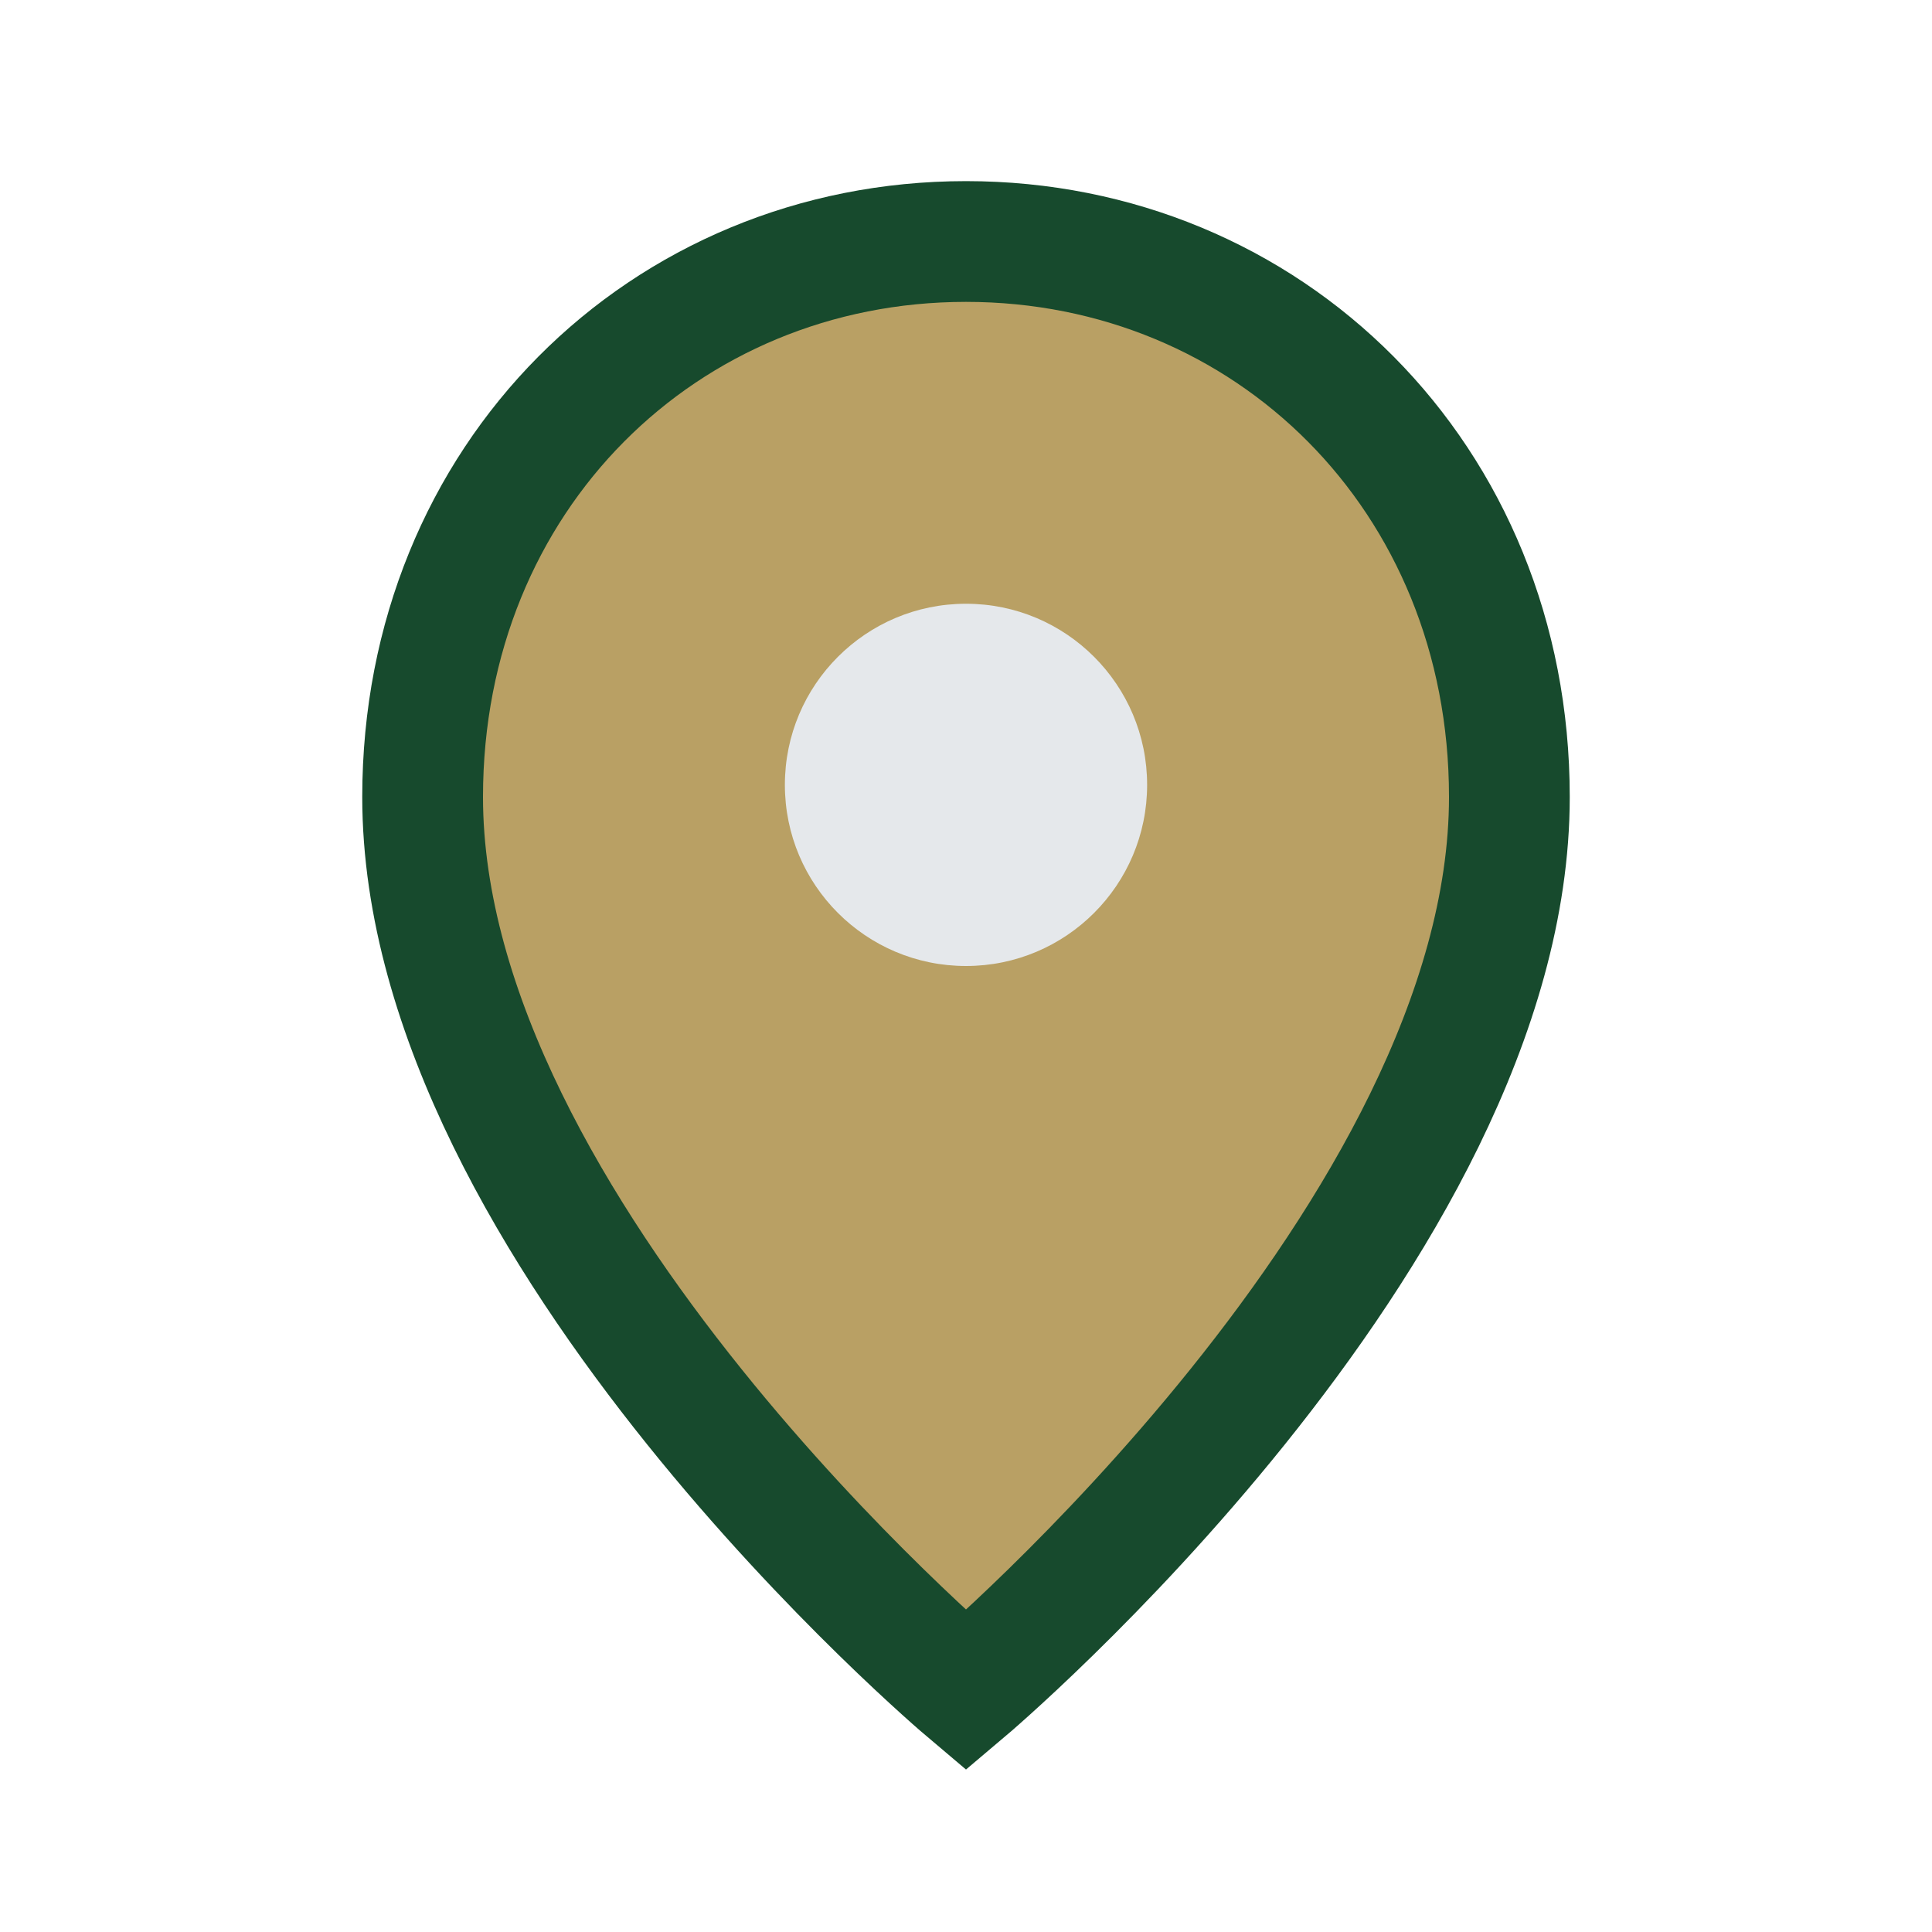
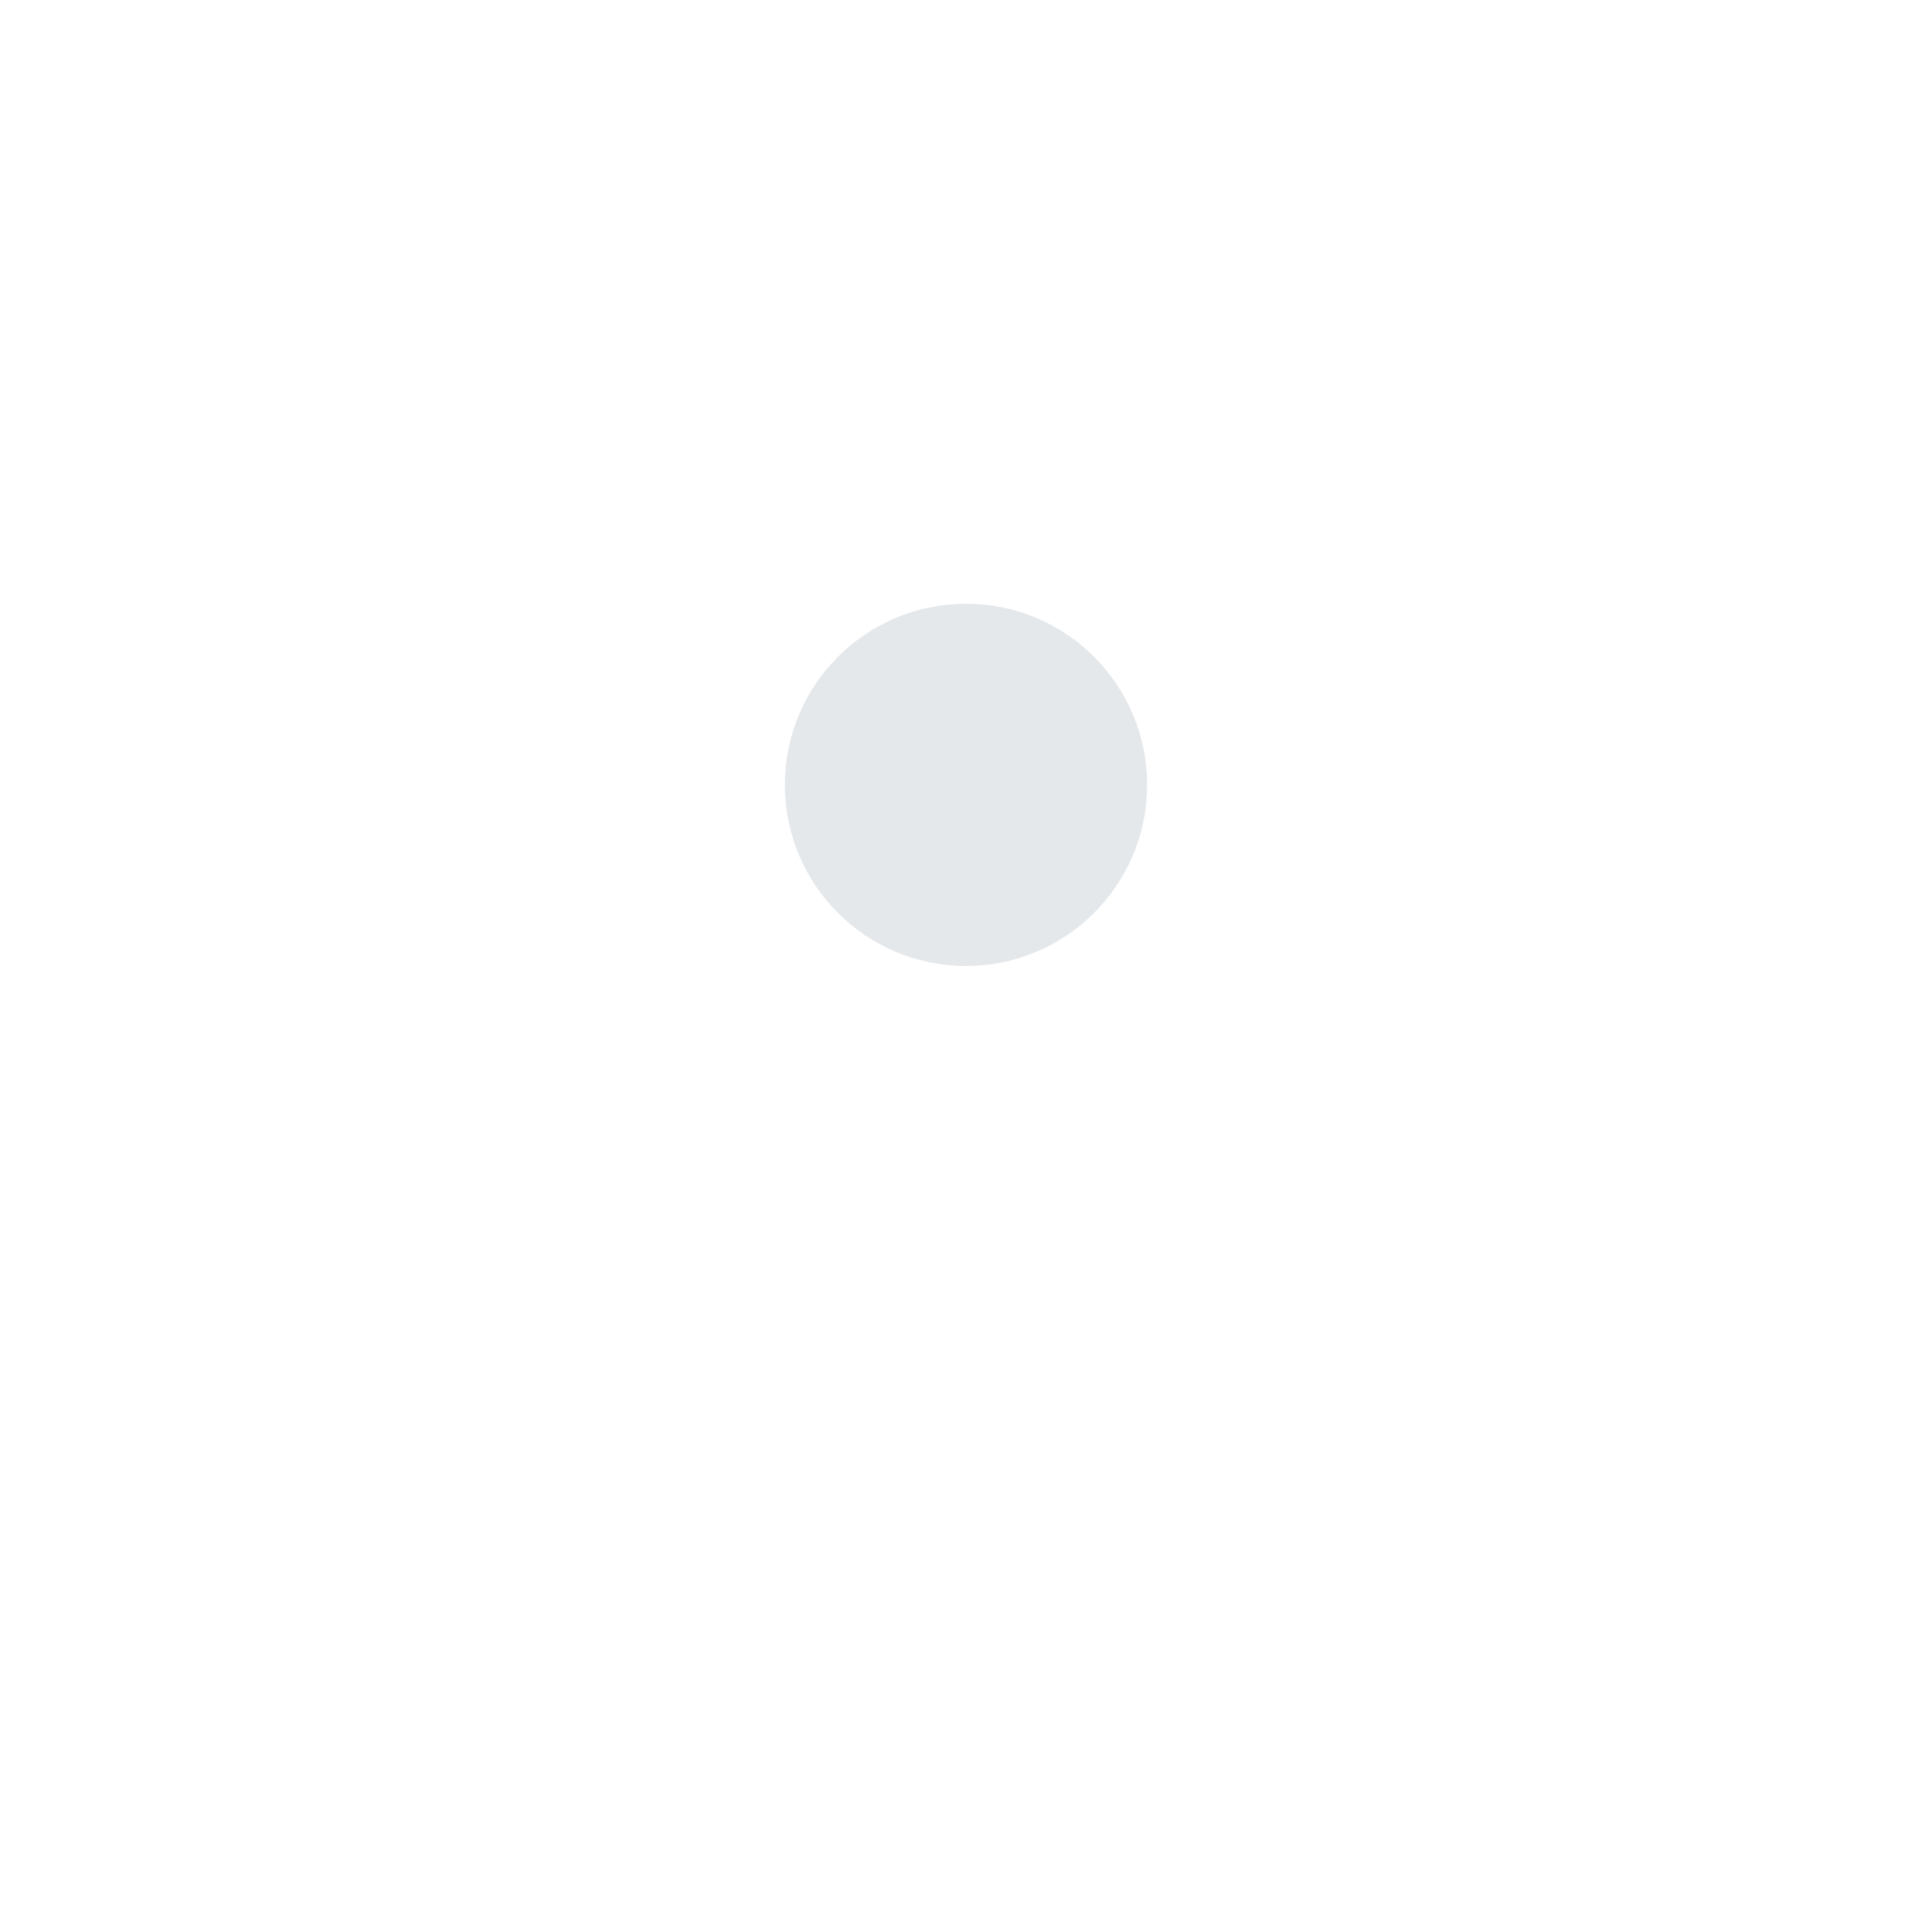
<svg xmlns="http://www.w3.org/2000/svg" width="32" height="32" viewBox="0 0 32 32">
-   <path d="M16 4c5 0 9 3.9 9 9.2 0 7.2-9 14.8-9 14.8s-9-7.6-9-14.8C7 7.9 11 4 16 4z" fill="#b9a064" stroke="#174a2d" stroke-width="2" />
  <circle cx="16" cy="13" r="3" fill="#e5e8eb" />
</svg>